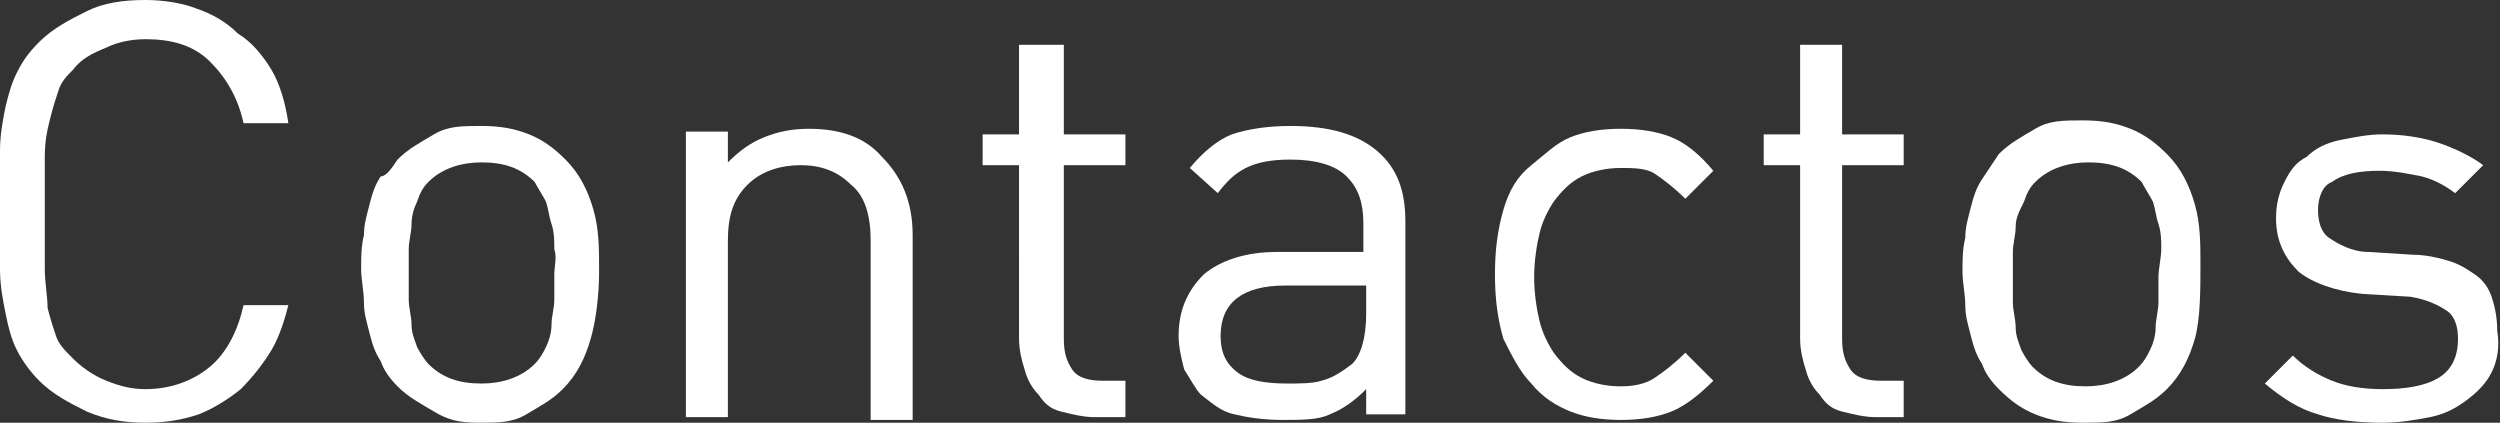
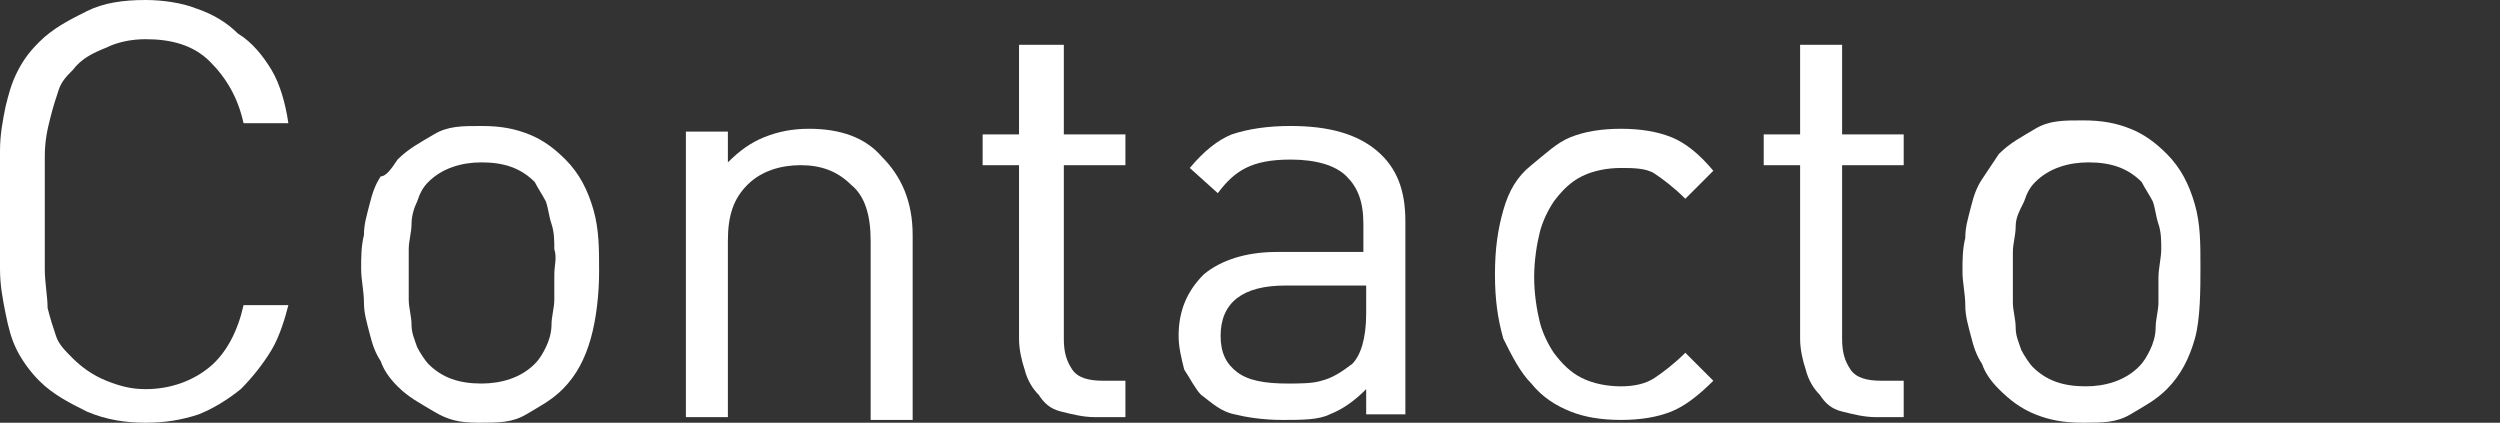
<svg xmlns="http://www.w3.org/2000/svg" version="1.1" x="0px" y="0px" width="89.3px" height="15.1px" viewBox="0 0 89.3 15.1" enable-background="new 0 0 89.3 15.1" xml:space="preserve">
  <rect x="0" y="0" width="89.3" height="15.1" fill="#333333" stroke="none" />
  <defs>
</defs>
  <g>
    <path fill="#FFFFFF" d="M9.7,12.5c-0.3,0.5-0.7,1-1.1,1.4c-0.5,0.4-1,0.7-1.5,0.9c-0.6,0.2-1.2,0.3-1.9,0.3c-0.7,0-1.4-0.1-2.1-0.4   c-0.6-0.3-1.2-0.6-1.7-1.1c-0.3-0.3-0.6-0.7-0.8-1.1c-0.2-0.4-0.3-0.8-0.4-1.3C0.1,10.7,0,10.2,0,9.6C0,9,0,8.3,0,7.5s0-1.5,0-2.1   s0.1-1.1,0.2-1.6C0.3,3.4,0.4,3,0.6,2.6C0.8,2.2,1,1.9,1.4,1.5C1.9,1,2.5,0.7,3.1,0.4S4.4,0,5.2,0C5.8,0,6.5,0.1,7,0.3   c0.6,0.2,1.1,0.5,1.5,0.9C9,1.5,9.4,2,9.7,2.5c0.3,0.5,0.5,1.2,0.6,1.9H8.7C8.5,3.5,8.1,2.8,7.5,2.2S6.1,1.4,5.2,1.4   c-0.5,0-1,0.1-1.4,0.3C3.3,1.9,2.9,2.1,2.6,2.5C2.4,2.7,2.2,2.9,2.1,3.2c-0.1,0.3-0.2,0.6-0.3,1C1.7,4.6,1.6,5,1.6,5.6   c0,0.5,0,1.2,0,2s0,1.4,0,2c0,0.5,0.1,1,0.1,1.4c0.1,0.4,0.2,0.7,0.3,1c0.1,0.3,0.3,0.5,0.6,0.8c0.3,0.3,0.7,0.6,1.2,0.8   c0.5,0.2,0.9,0.3,1.4,0.3c0.9,0,1.7-0.3,2.3-0.8s1-1.3,1.2-2.2h1.6C10.2,11.3,10,12,9.7,12.5z" />
    <path fill="#FFFFFF" d="M21.1,12.1c-0.2,0.7-0.5,1.3-1,1.8c-0.4,0.4-0.8,0.6-1.3,0.9s-1,0.3-1.7,0.3S16,15,15.5,14.7   s-0.9-0.5-1.3-0.9c-0.3-0.3-0.5-0.6-0.6-0.9c-0.2-0.3-0.3-0.6-0.4-1s-0.2-0.7-0.2-1.1c0-0.4-0.1-0.8-0.1-1.2c0-0.4,0-0.8,0.1-1.2   c0-0.4,0.1-0.7,0.2-1.1s0.2-0.7,0.4-1C13.8,6.3,14,6,14.2,5.7c0.4-0.4,0.8-0.6,1.3-0.9s1-0.3,1.7-0.3s1.2,0.1,1.7,0.3   s0.9,0.5,1.3,0.9c0.5,0.5,0.8,1.1,1,1.8c0.2,0.7,0.2,1.4,0.2,2.2S21.3,11.4,21.1,12.1z M19.8,8.9c0-0.3,0-0.6-0.1-0.9   s-0.1-0.5-0.2-0.8c-0.1-0.2-0.3-0.5-0.4-0.7c-0.5-0.5-1.1-0.7-1.9-0.7c-0.7,0-1.4,0.2-1.9,0.7c-0.2,0.2-0.3,0.4-0.4,0.7   c-0.1,0.2-0.2,0.5-0.2,0.8s-0.1,0.6-0.1,0.9c0,0.3,0,0.6,0,0.9s0,0.6,0,0.9s0.1,0.6,0.1,0.9s0.1,0.5,0.2,0.8   c0.1,0.2,0.3,0.5,0.4,0.6c0.5,0.5,1.1,0.7,1.9,0.7c0.7,0,1.4-0.2,1.9-0.7c0.2-0.2,0.3-0.4,0.4-0.6c0.1-0.2,0.2-0.5,0.2-0.8   s0.1-0.6,0.1-0.9c0-0.3,0-0.6,0-0.9S19.9,9.2,19.8,8.9z" />
    <path fill="#FFFFFF" d="M31.1,14.9V8.6c0-0.9-0.2-1.6-0.7-2c-0.5-0.5-1.1-0.7-1.8-0.7s-1.4,0.2-1.9,0.7c-0.5,0.5-0.7,1.1-0.7,2v6.3   h-1.5V4.7h1.5v1.1c0.4-0.4,0.8-0.7,1.3-0.9s1-0.3,1.6-0.3c1.1,0,2,0.3,2.6,1c0.7,0.7,1.1,1.6,1.1,2.8v6.6H31.1z" />
    <path fill="#FFFFFF" d="M39.1,14.9c-0.4,0-0.8-0.1-1.2-0.2s-0.6-0.3-0.8-0.6c-0.2-0.2-0.4-0.5-0.5-0.9c-0.1-0.3-0.2-0.7-0.2-1.1   V5.9h-1.3V4.8h1.3V1.6H38v3.2h2.2v1.1H38v6.2c0,0.5,0.1,0.8,0.3,1.1s0.6,0.4,1.1,0.4h0.8v1.3H39.1z" />
    <path fill="#FFFFFF" d="M48.8,14.9v-1c-0.4,0.4-0.8,0.7-1.3,0.9c-0.4,0.2-1,0.2-1.7,0.2c-0.7,0-1.3-0.1-1.7-0.2   c-0.5-0.1-0.8-0.4-1.2-0.7c-0.2-0.2-0.4-0.6-0.6-0.9c-0.1-0.4-0.2-0.8-0.2-1.2c0-0.9,0.3-1.6,0.9-2.2c0.6-0.5,1.5-0.8,2.6-0.8h3.1   v-1c0-0.8-0.2-1.3-0.6-1.7c-0.4-0.4-1.1-0.6-2-0.6c-0.7,0-1.2,0.1-1.6,0.3c-0.4,0.2-0.7,0.5-1,0.9l-1-0.9c0.5-0.6,1-1,1.5-1.2   c0.6-0.2,1.3-0.3,2.1-0.3c1.4,0,2.4,0.3,3.1,0.9c0.7,0.6,1,1.4,1,2.5v6.9H48.8z M48.8,10.2h-2.9c-1.5,0-2.3,0.6-2.3,1.8   c0,0.6,0.2,1,0.6,1.3c0.4,0.3,1,0.4,1.8,0.4c0.4,0,0.9,0,1.2-0.1c0.4-0.1,0.7-0.3,1.1-0.6c0.3-0.3,0.5-0.9,0.5-1.8V10.2z" />
    <path fill="#FFFFFF" d="M59.7,14.7c-0.5,0.2-1.1,0.3-1.8,0.3c-0.7,0-1.3-0.1-1.8-0.3c-0.5-0.2-1-0.5-1.4-1c-0.4-0.4-0.7-1-1-1.6   c-0.2-0.7-0.3-1.4-0.3-2.3s0.1-1.6,0.3-2.3c0.2-0.7,0.5-1.2,1-1.6s0.9-0.8,1.4-1c0.5-0.2,1.1-0.3,1.8-0.3c0.7,0,1.3,0.1,1.8,0.3   c0.5,0.2,1,0.6,1.5,1.2l-1,1c-0.4-0.4-0.8-0.7-1.1-0.9c-0.3-0.2-0.8-0.2-1.2-0.2c-0.5,0-1,0.1-1.4,0.3c-0.4,0.2-0.7,0.5-1,0.9   c-0.2,0.3-0.4,0.7-0.5,1.1c-0.1,0.4-0.2,1-0.2,1.6s0.1,1.2,0.2,1.6c0.1,0.4,0.3,0.8,0.5,1.1c0.3,0.4,0.6,0.7,1,0.9   c0.4,0.2,0.9,0.3,1.4,0.3c0.5,0,0.9-0.1,1.2-0.3s0.7-0.5,1.1-0.9l1,1C60.7,14.1,60.2,14.5,59.7,14.7z" />
    <path fill="#FFFFFF" d="M67,14.9c-0.4,0-0.8-0.1-1.2-0.2s-0.6-0.3-0.8-0.6c-0.2-0.2-0.4-0.5-0.5-0.9c-0.1-0.3-0.2-0.7-0.2-1.1V5.9   h-1.3V4.8h1.3V1.6h1.5v3.2h2.2v1.1h-2.2v6.2c0,0.5,0.1,0.8,0.3,1.1s0.6,0.4,1.1,0.4h0.8v1.3H67z" />
    <path fill="#FFFFFF" d="M78.4,12.1c-0.2,0.7-0.5,1.3-1,1.8c-0.4,0.4-0.8,0.6-1.3,0.9s-1,0.3-1.7,0.3s-1.2-0.1-1.7-0.3   s-0.9-0.5-1.3-0.9c-0.3-0.3-0.5-0.6-0.6-0.9c-0.2-0.3-0.3-0.6-0.4-1s-0.2-0.7-0.2-1.1c0-0.4-0.1-0.8-0.1-1.2c0-0.4,0-0.8,0.1-1.2   c0-0.4,0.1-0.7,0.2-1.1s0.2-0.7,0.4-1c0.2-0.3,0.4-0.6,0.6-0.9c0.4-0.4,0.8-0.6,1.3-0.9s1-0.3,1.7-0.3s1.2,0.1,1.7,0.3   s0.9,0.5,1.3,0.9c0.5,0.5,0.8,1.1,1,1.8c0.2,0.7,0.2,1.4,0.2,2.2S78.6,11.4,78.4,12.1z M77.2,8.9c0-0.3,0-0.6-0.1-0.9   s-0.1-0.5-0.2-0.8c-0.1-0.2-0.3-0.5-0.4-0.7c-0.5-0.5-1.1-0.7-1.9-0.7c-0.7,0-1.4,0.2-1.9,0.7c-0.2,0.2-0.3,0.4-0.4,0.7   C72.1,7.6,72,7.8,72,8.1s-0.1,0.6-0.1,0.9c0,0.3,0,0.6,0,0.9s0,0.6,0,0.9s0.1,0.6,0.1,0.9s0.1,0.5,0.2,0.8c0.1,0.2,0.3,0.5,0.4,0.6   c0.5,0.5,1.1,0.7,1.9,0.7c0.7,0,1.4-0.2,1.9-0.7c0.2-0.2,0.3-0.4,0.4-0.6c0.1-0.2,0.2-0.5,0.2-0.8s0.1-0.6,0.1-0.9   c0-0.3,0-0.6,0-0.9S77.2,9.2,77.2,8.9z" />
-     <path fill="#FFFFFF" d="M89,13.3c-0.2,0.4-0.5,0.7-0.9,1s-0.8,0.5-1.3,0.6s-1.1,0.2-1.7,0.2c-0.9,0-1.7-0.1-2.3-0.3   c-0.7-0.2-1.3-0.6-1.9-1.1l1-1c0.4,0.4,0.9,0.7,1.4,0.9c0.5,0.2,1.1,0.3,1.8,0.3c0.8,0,1.5-0.1,2-0.4s0.7-0.8,0.7-1.4   c0-0.4-0.1-0.8-0.4-1c-0.3-0.2-0.7-0.4-1.3-0.5l-1.7-0.1c-1-0.1-1.8-0.4-2.3-0.8c-0.5-0.5-0.8-1.1-0.8-1.9c0-0.5,0.1-0.9,0.3-1.3   c0.2-0.4,0.4-0.7,0.8-0.9c0.3-0.3,0.7-0.5,1.2-0.6c0.5-0.1,1-0.2,1.5-0.2c0.7,0,1.4,0.1,2,0.3c0.6,0.2,1.2,0.5,1.6,0.8l-1,1   c-0.4-0.3-0.8-0.5-1.2-0.6c-0.5-0.1-1-0.2-1.5-0.2c-0.7,0-1.3,0.1-1.7,0.4C83,6.6,82.8,7,82.8,7.5c0,0.4,0.1,0.8,0.4,1S84,9,84.6,9   l1.6,0.1c0.4,0,0.9,0.1,1.2,0.2c0.4,0.1,0.7,0.3,1,0.5s0.5,0.5,0.6,0.8c0.1,0.3,0.2,0.7,0.2,1.2C89.3,12.4,89.2,12.9,89,13.3z" />
  </g>
</svg>